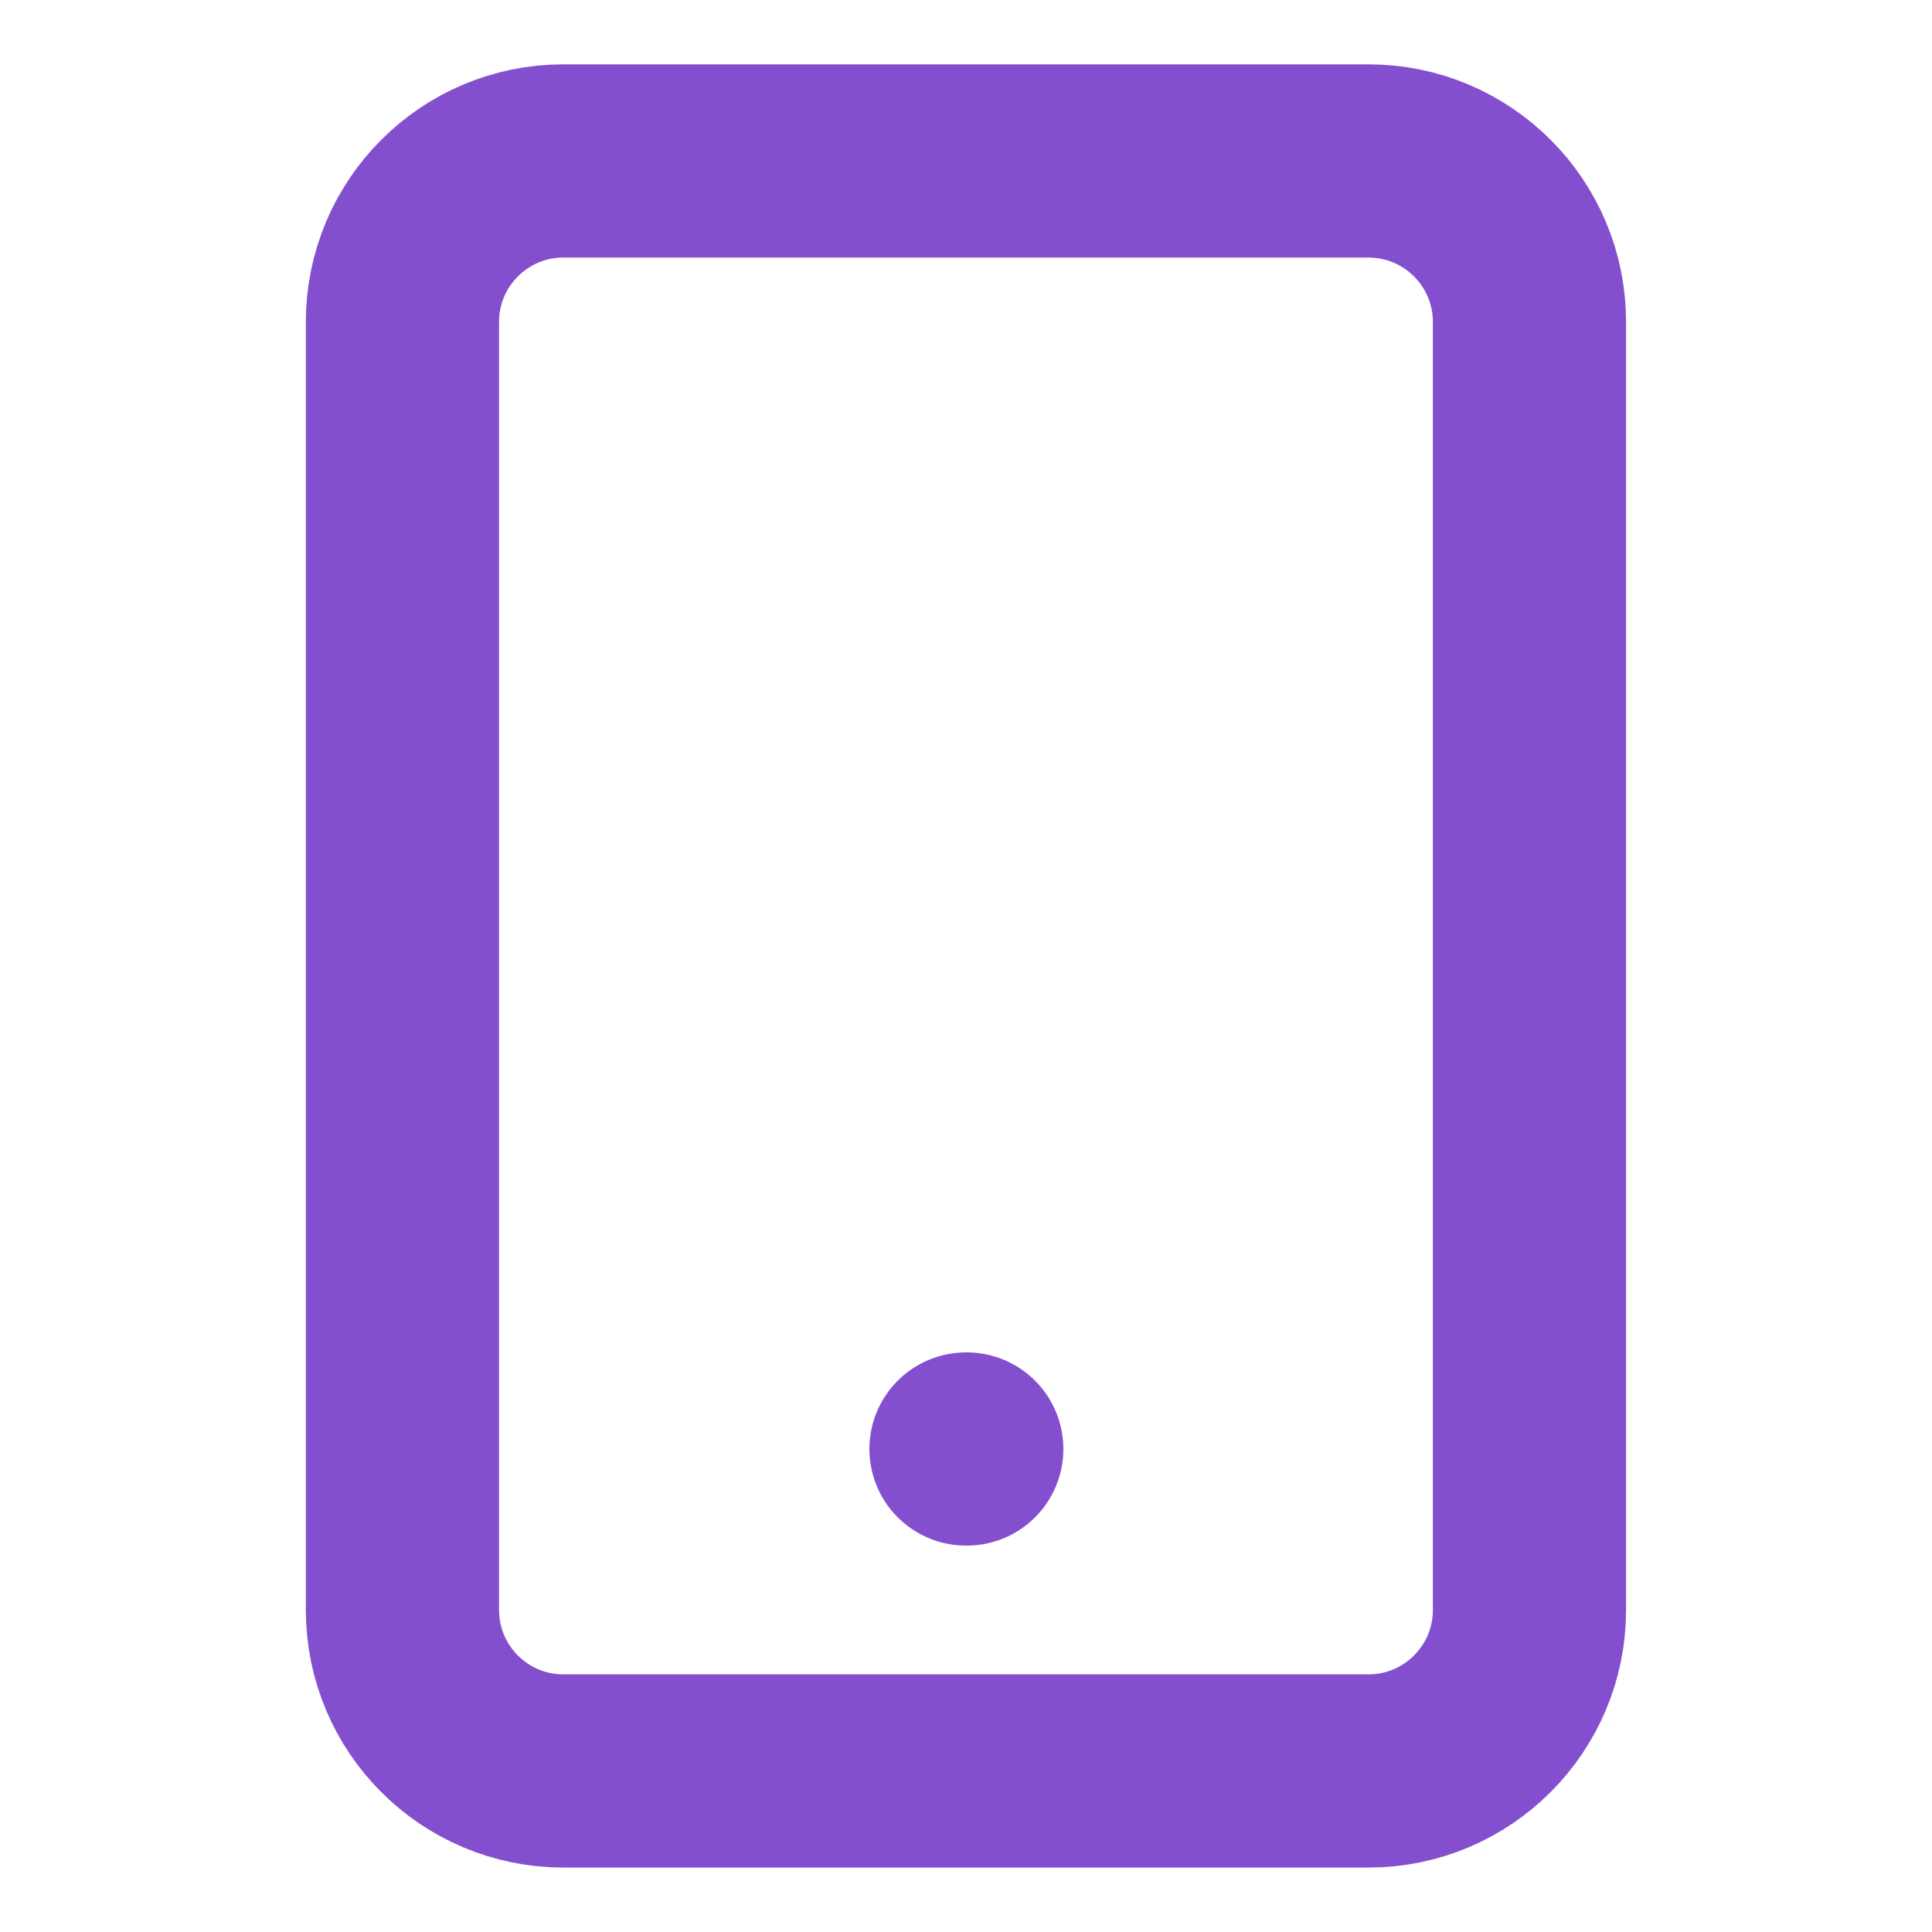
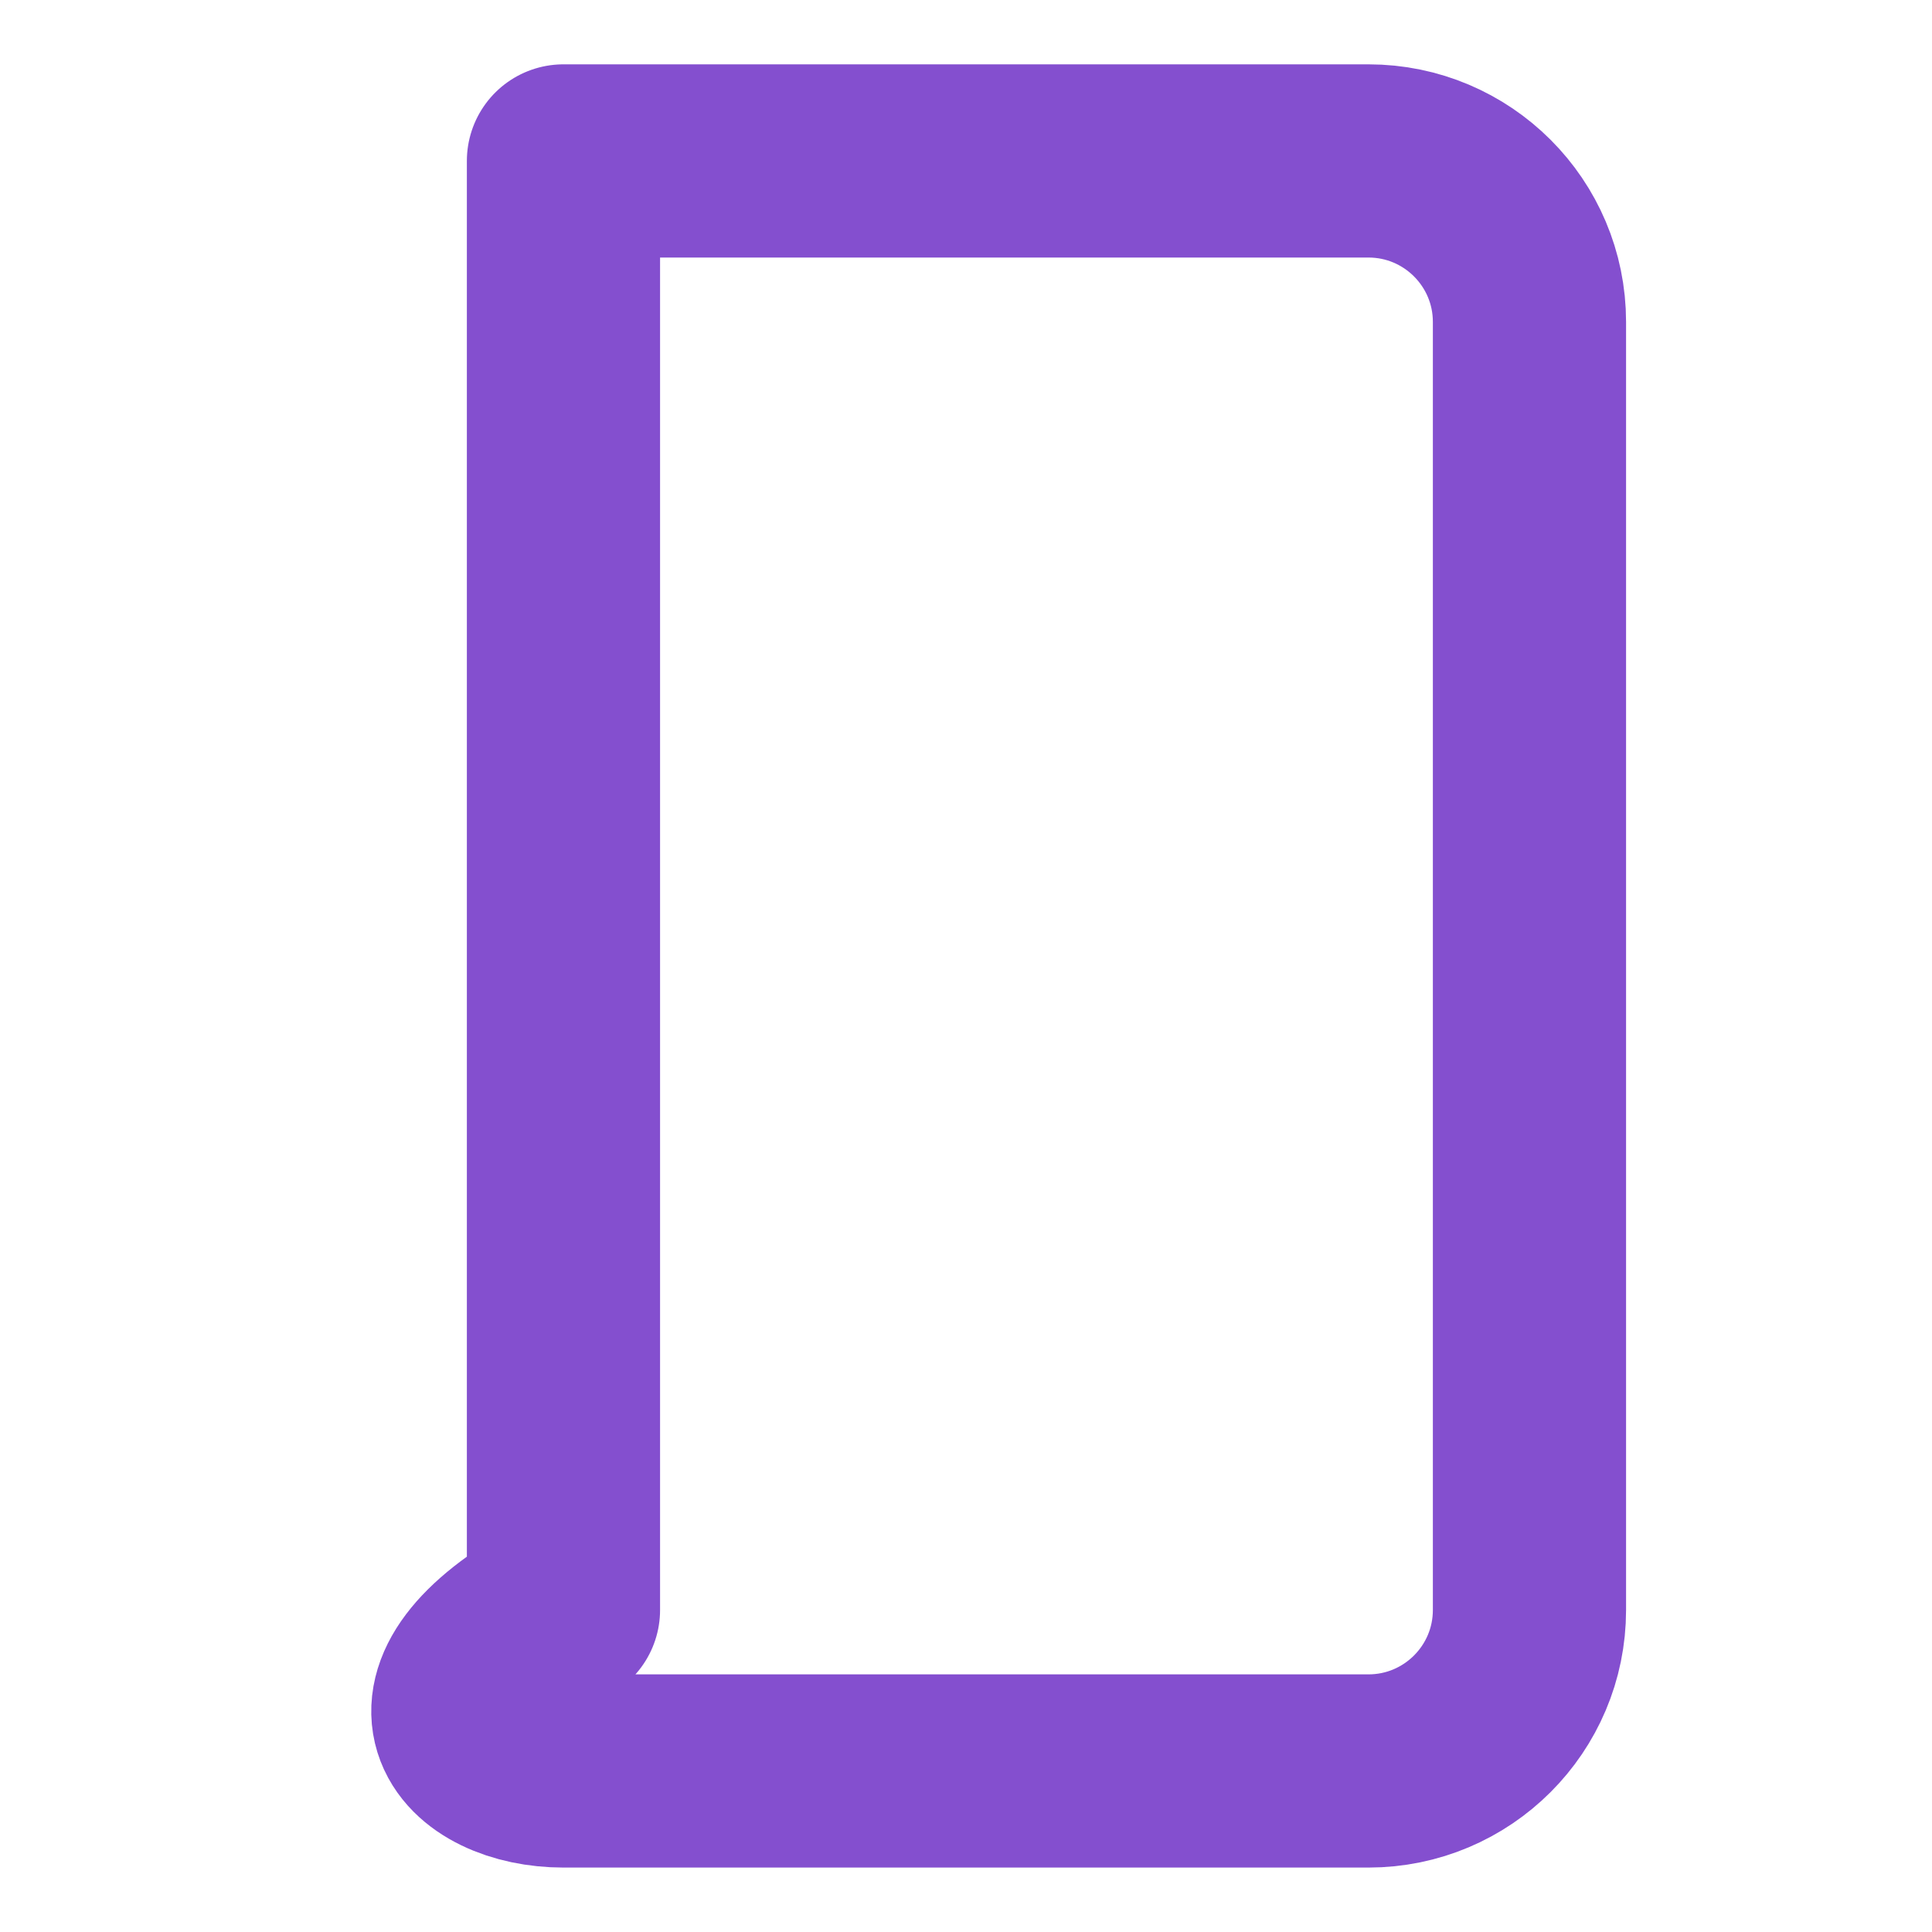
<svg xmlns="http://www.w3.org/2000/svg" width="20" height="20" viewBox="0 0 20 20" fill="none">
-   <path d="M14.166 1.666H5.833C4.912 1.666 4.166 2.412 4.166 3.333V16.666C4.166 17.587 4.912 18.333 5.833 18.333H14.166C15.086 18.333 15.833 17.587 15.833 16.666V3.333C15.833 2.412 15.086 1.666 14.166 1.666Z" stroke="#844FCF" stroke-width="2" stroke-linecap="round" stroke-linejoin="round" />
-   <path d="M10 15H10.008" stroke="#844FCF" stroke-width="2" stroke-linecap="round" stroke-linejoin="round" />
+   <path d="M14.166 1.666H5.833V16.666C4.166 17.587 4.912 18.333 5.833 18.333H14.166C15.086 18.333 15.833 17.587 15.833 16.666V3.333C15.833 2.412 15.086 1.666 14.166 1.666Z" stroke="#844FCF" stroke-width="2" stroke-linecap="round" stroke-linejoin="round" />
</svg>